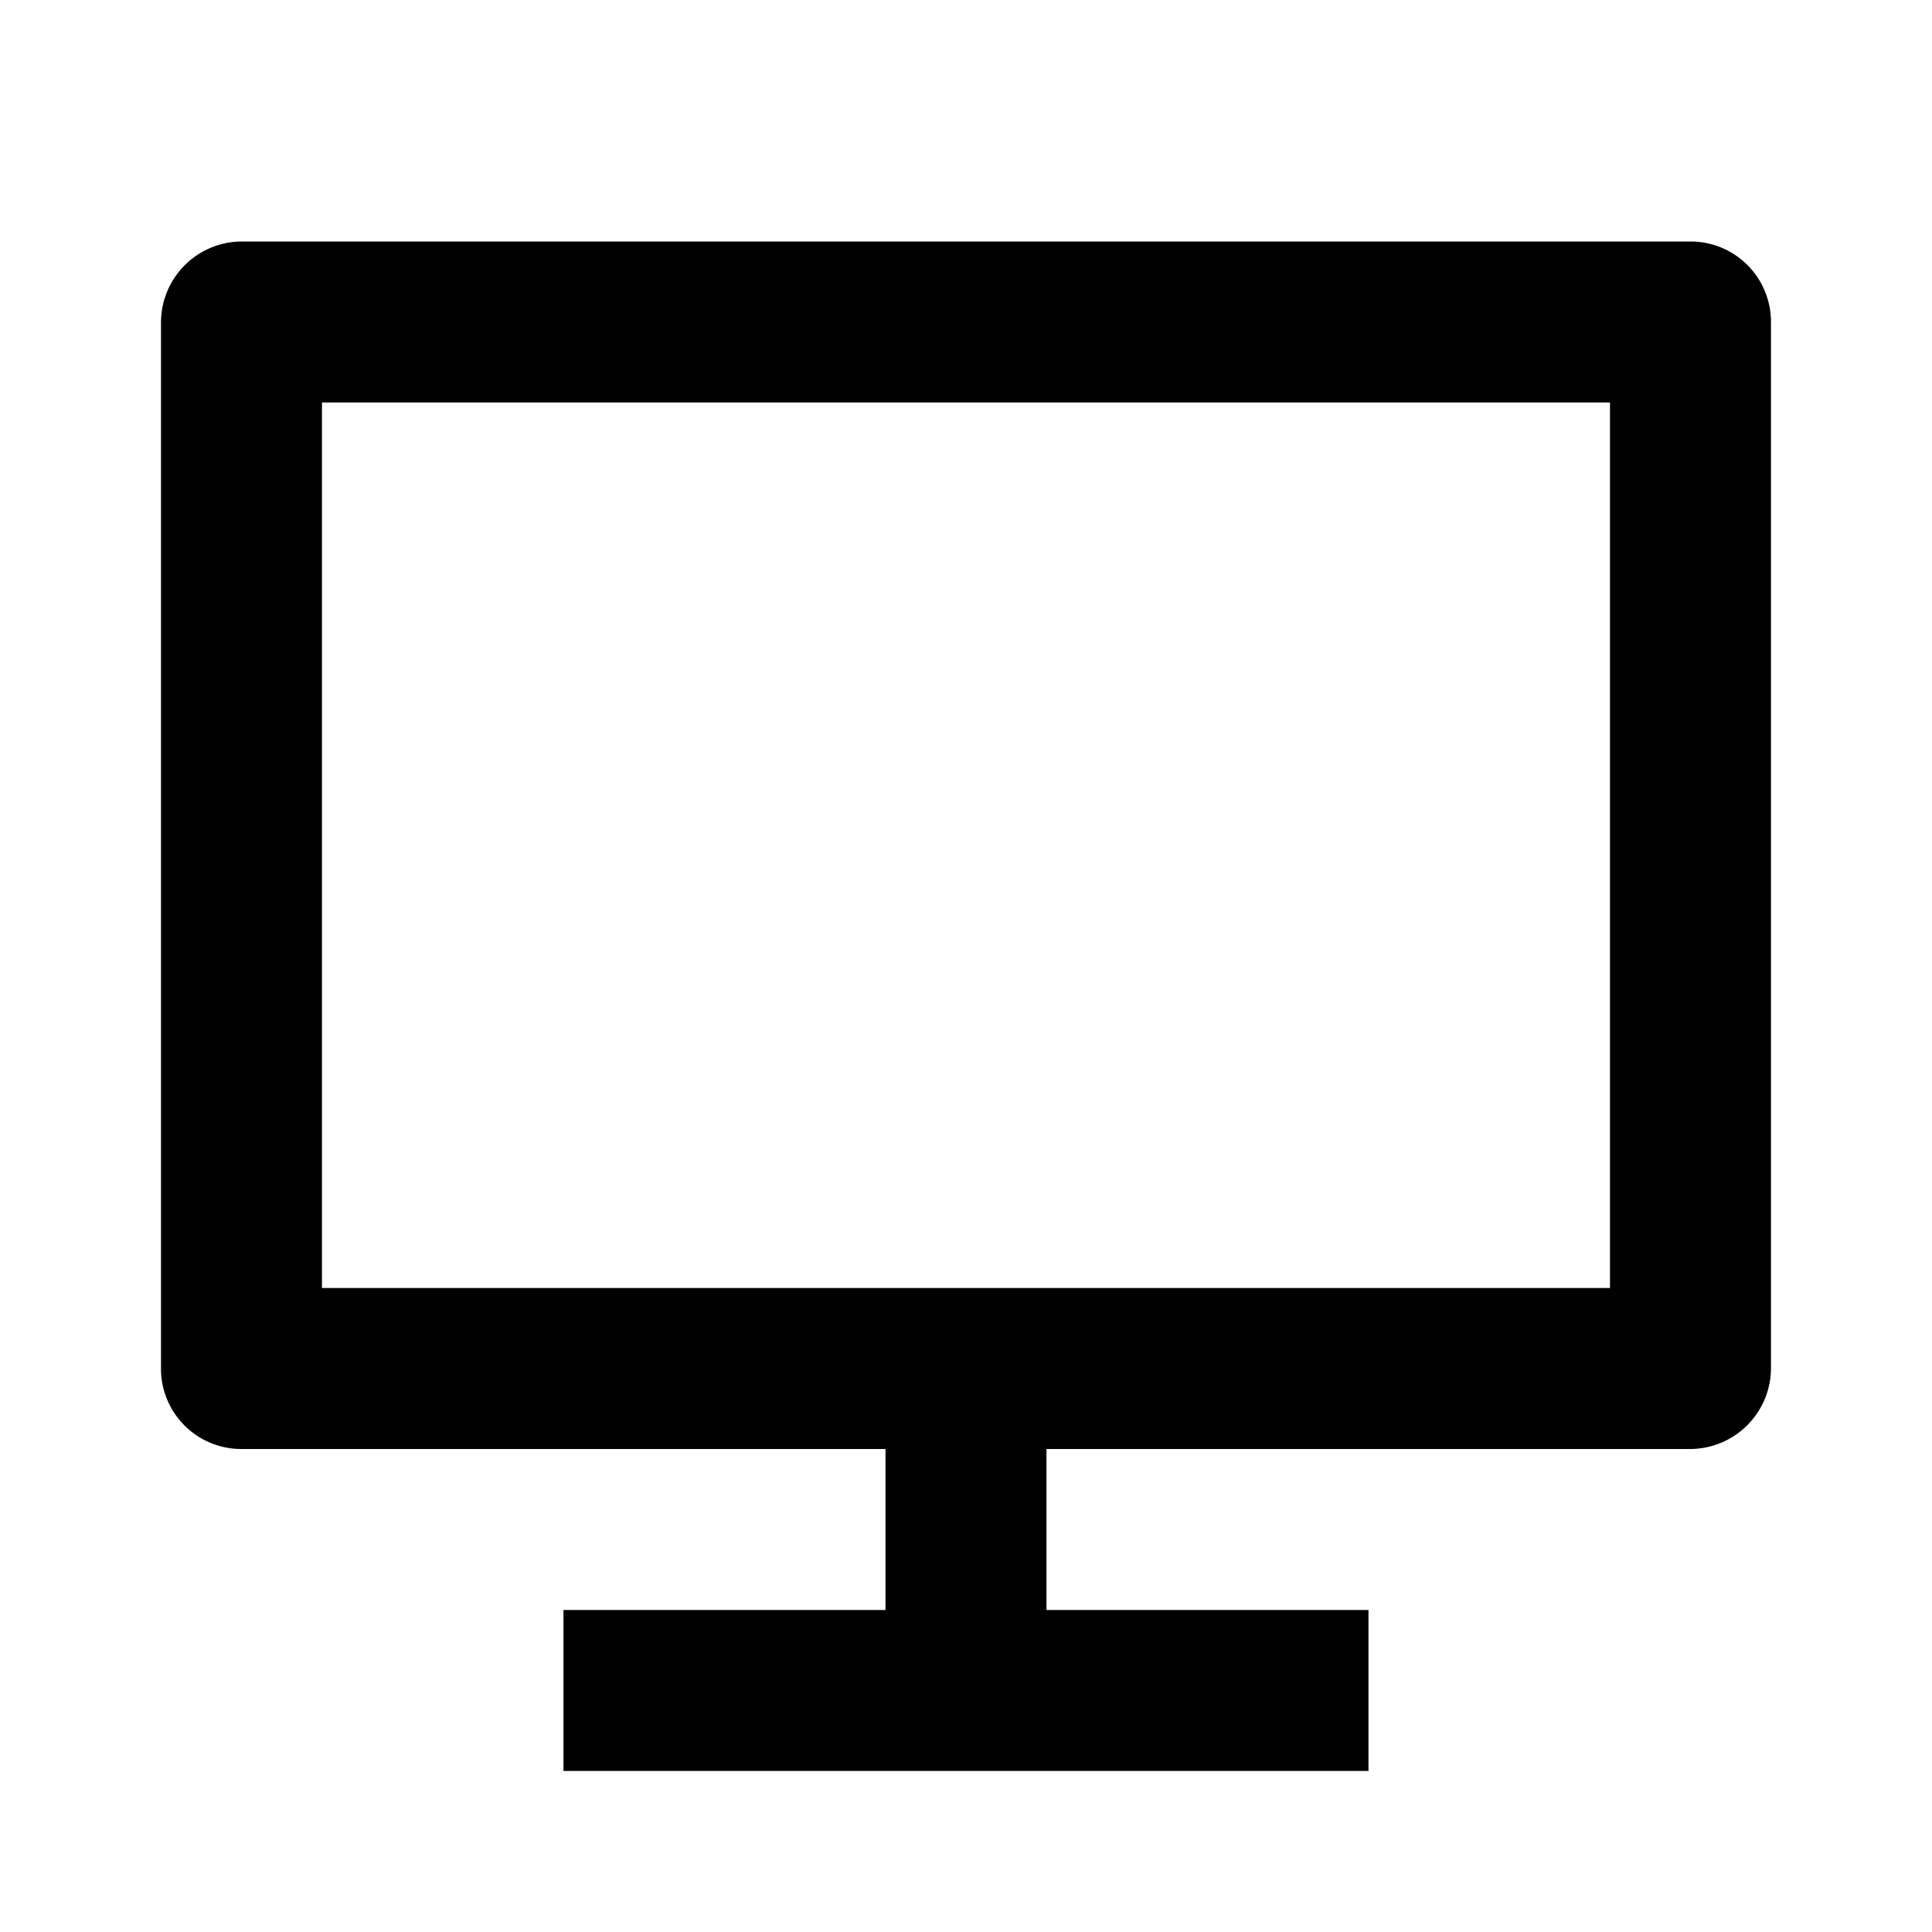
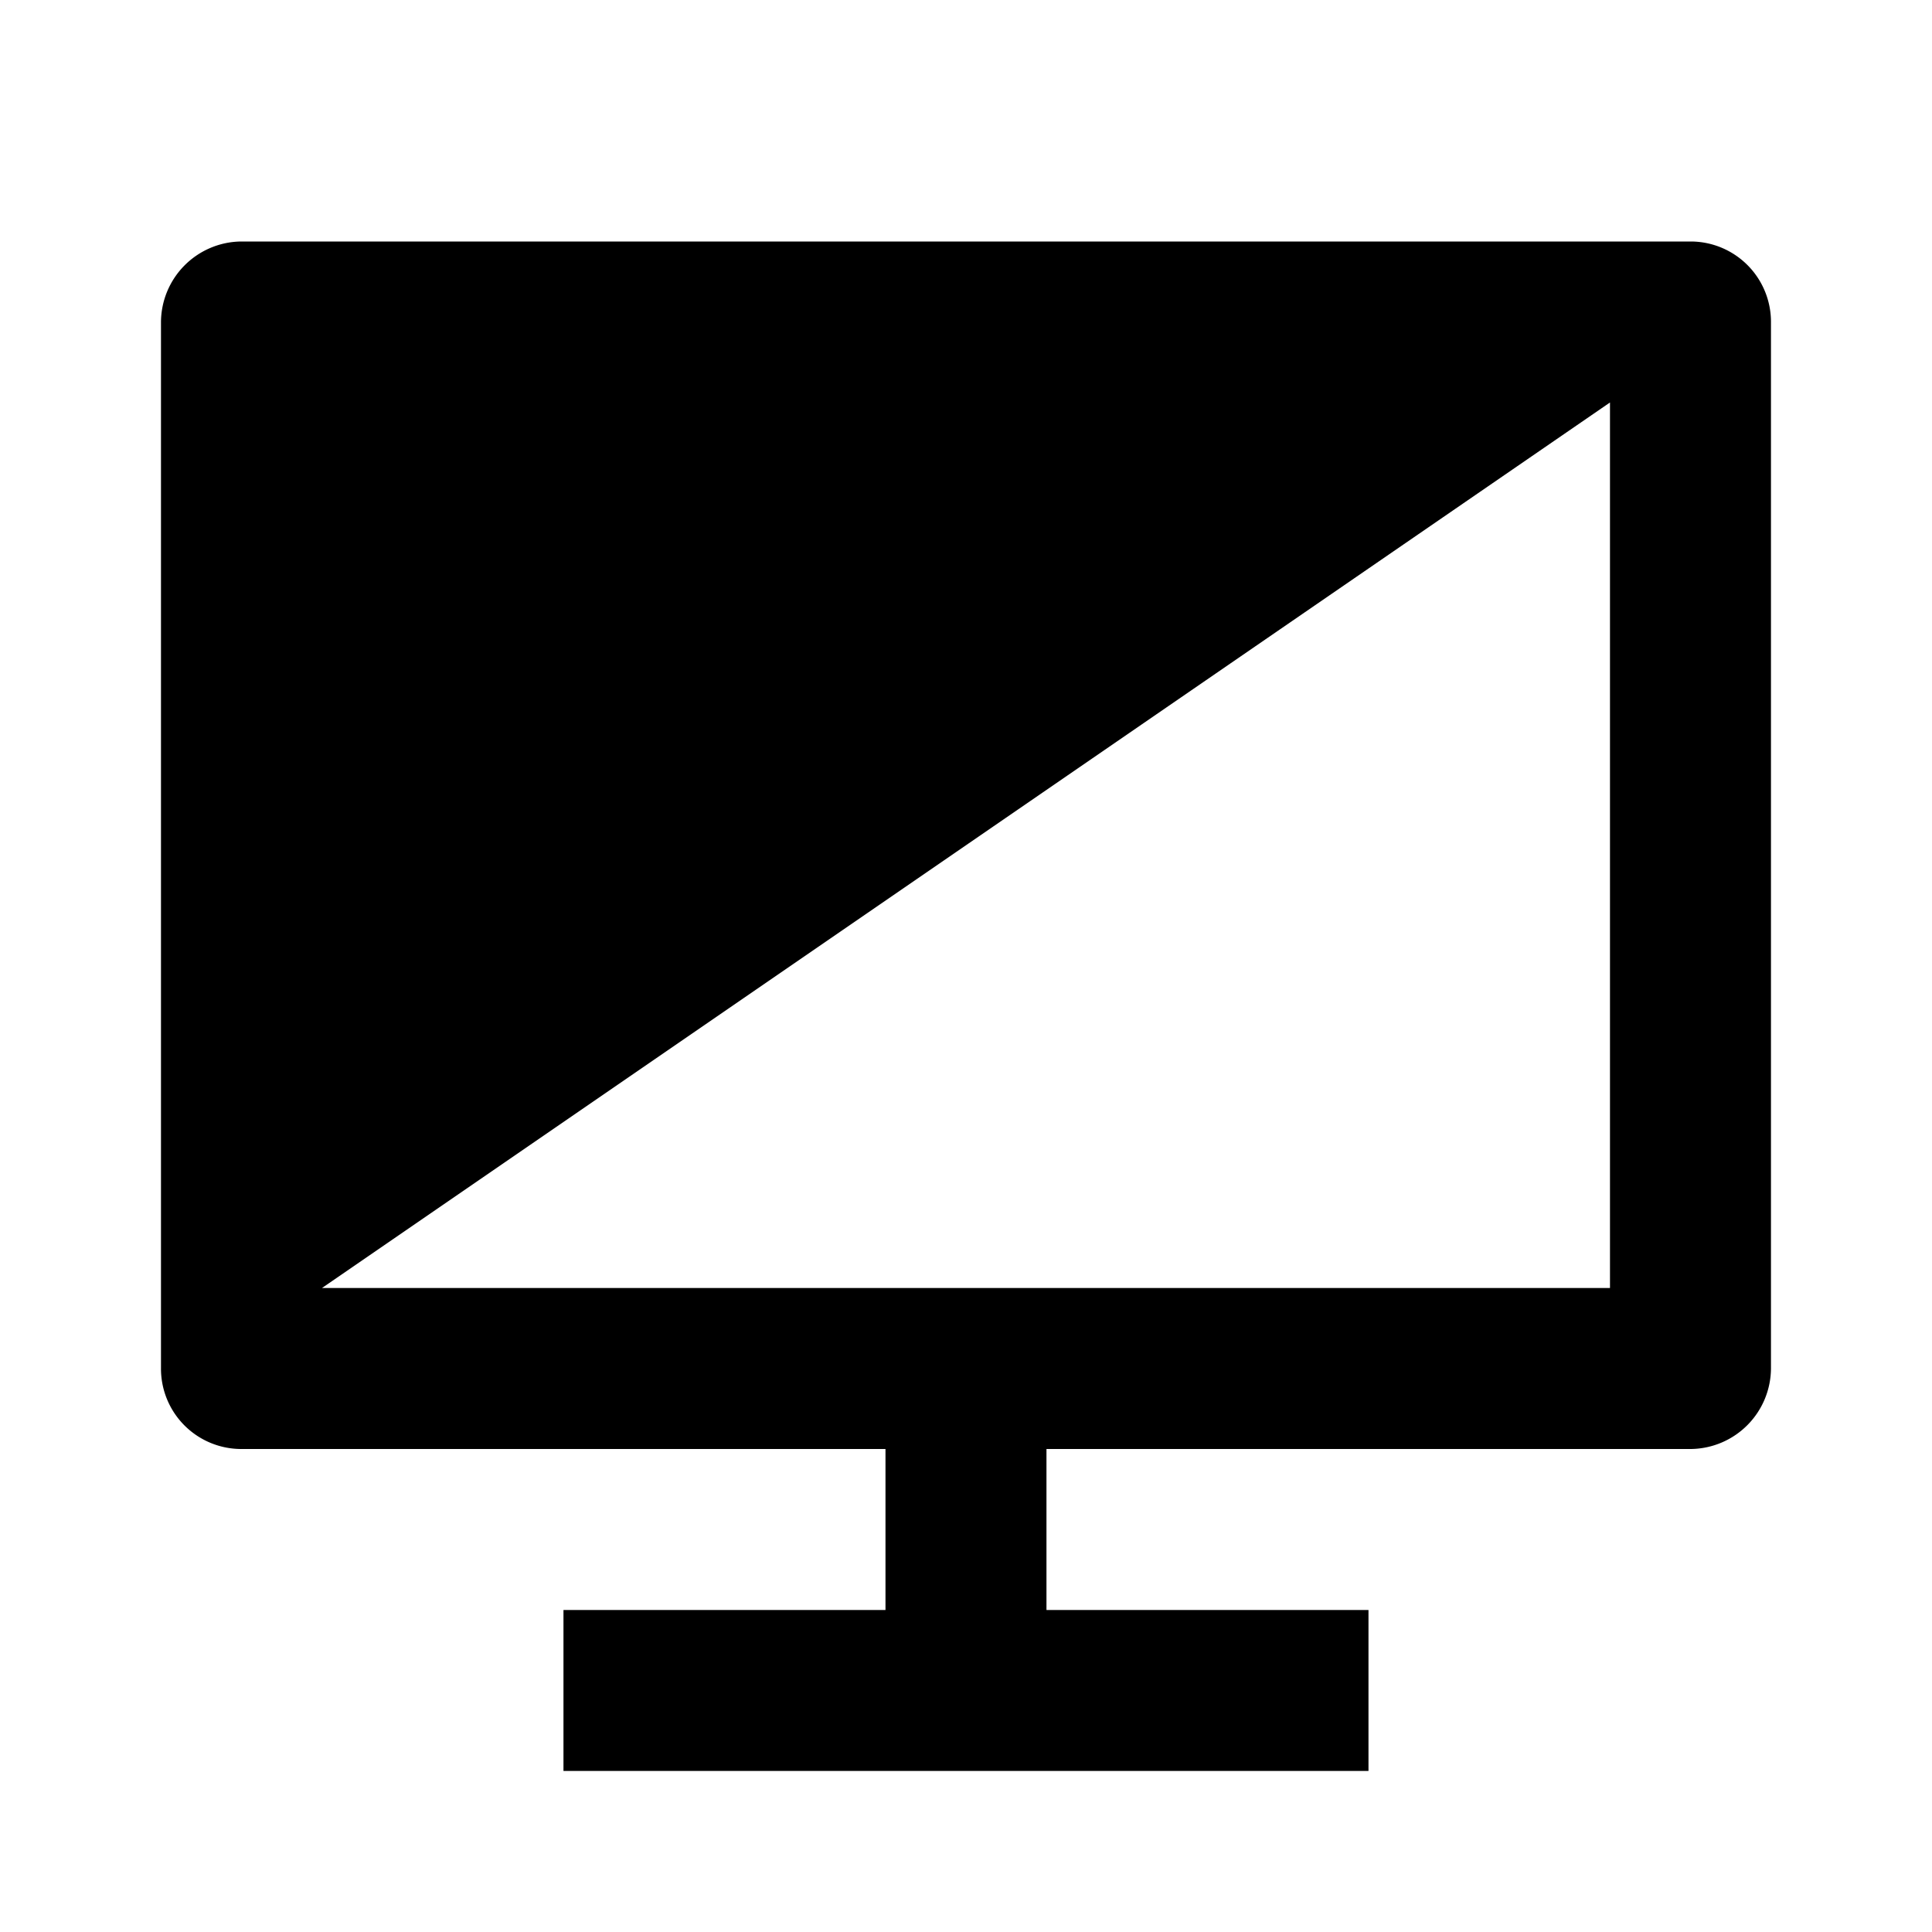
<svg xmlns="http://www.w3.org/2000/svg" id="Group_358" data-name="Group 358" width="40" height="40" viewBox="0 0 40 40">
-   <path id="Path_1708" data-name="Path 1708" d="M0,0H40V40H0Z" fill="none" />
-   <path id="Path_1709" data-name="Path 1709" d="M5.333,24.667H32V6.333H5.333Zm15,3.333v3.333H27v3.333H10.333V31.333H17V28H3.653A1.663,1.663,0,0,1,2,26.322V4.678A1.678,1.678,0,0,1,3.653,3H33.68a1.664,1.664,0,0,1,1.653,1.678V26.322A1.678,1.678,0,0,1,33.68,28Z" transform="translate(1.333 2)" />
+   <path id="Path_1709" data-name="Path 1709" d="M5.333,24.667H32V6.333Zm15,3.333v3.333H27v3.333H10.333V31.333H17V28H3.653A1.663,1.663,0,0,1,2,26.322V4.678A1.678,1.678,0,0,1,3.653,3H33.68a1.664,1.664,0,0,1,1.653,1.678V26.322A1.678,1.678,0,0,1,33.68,28Z" transform="translate(1.333 2)" />
</svg>